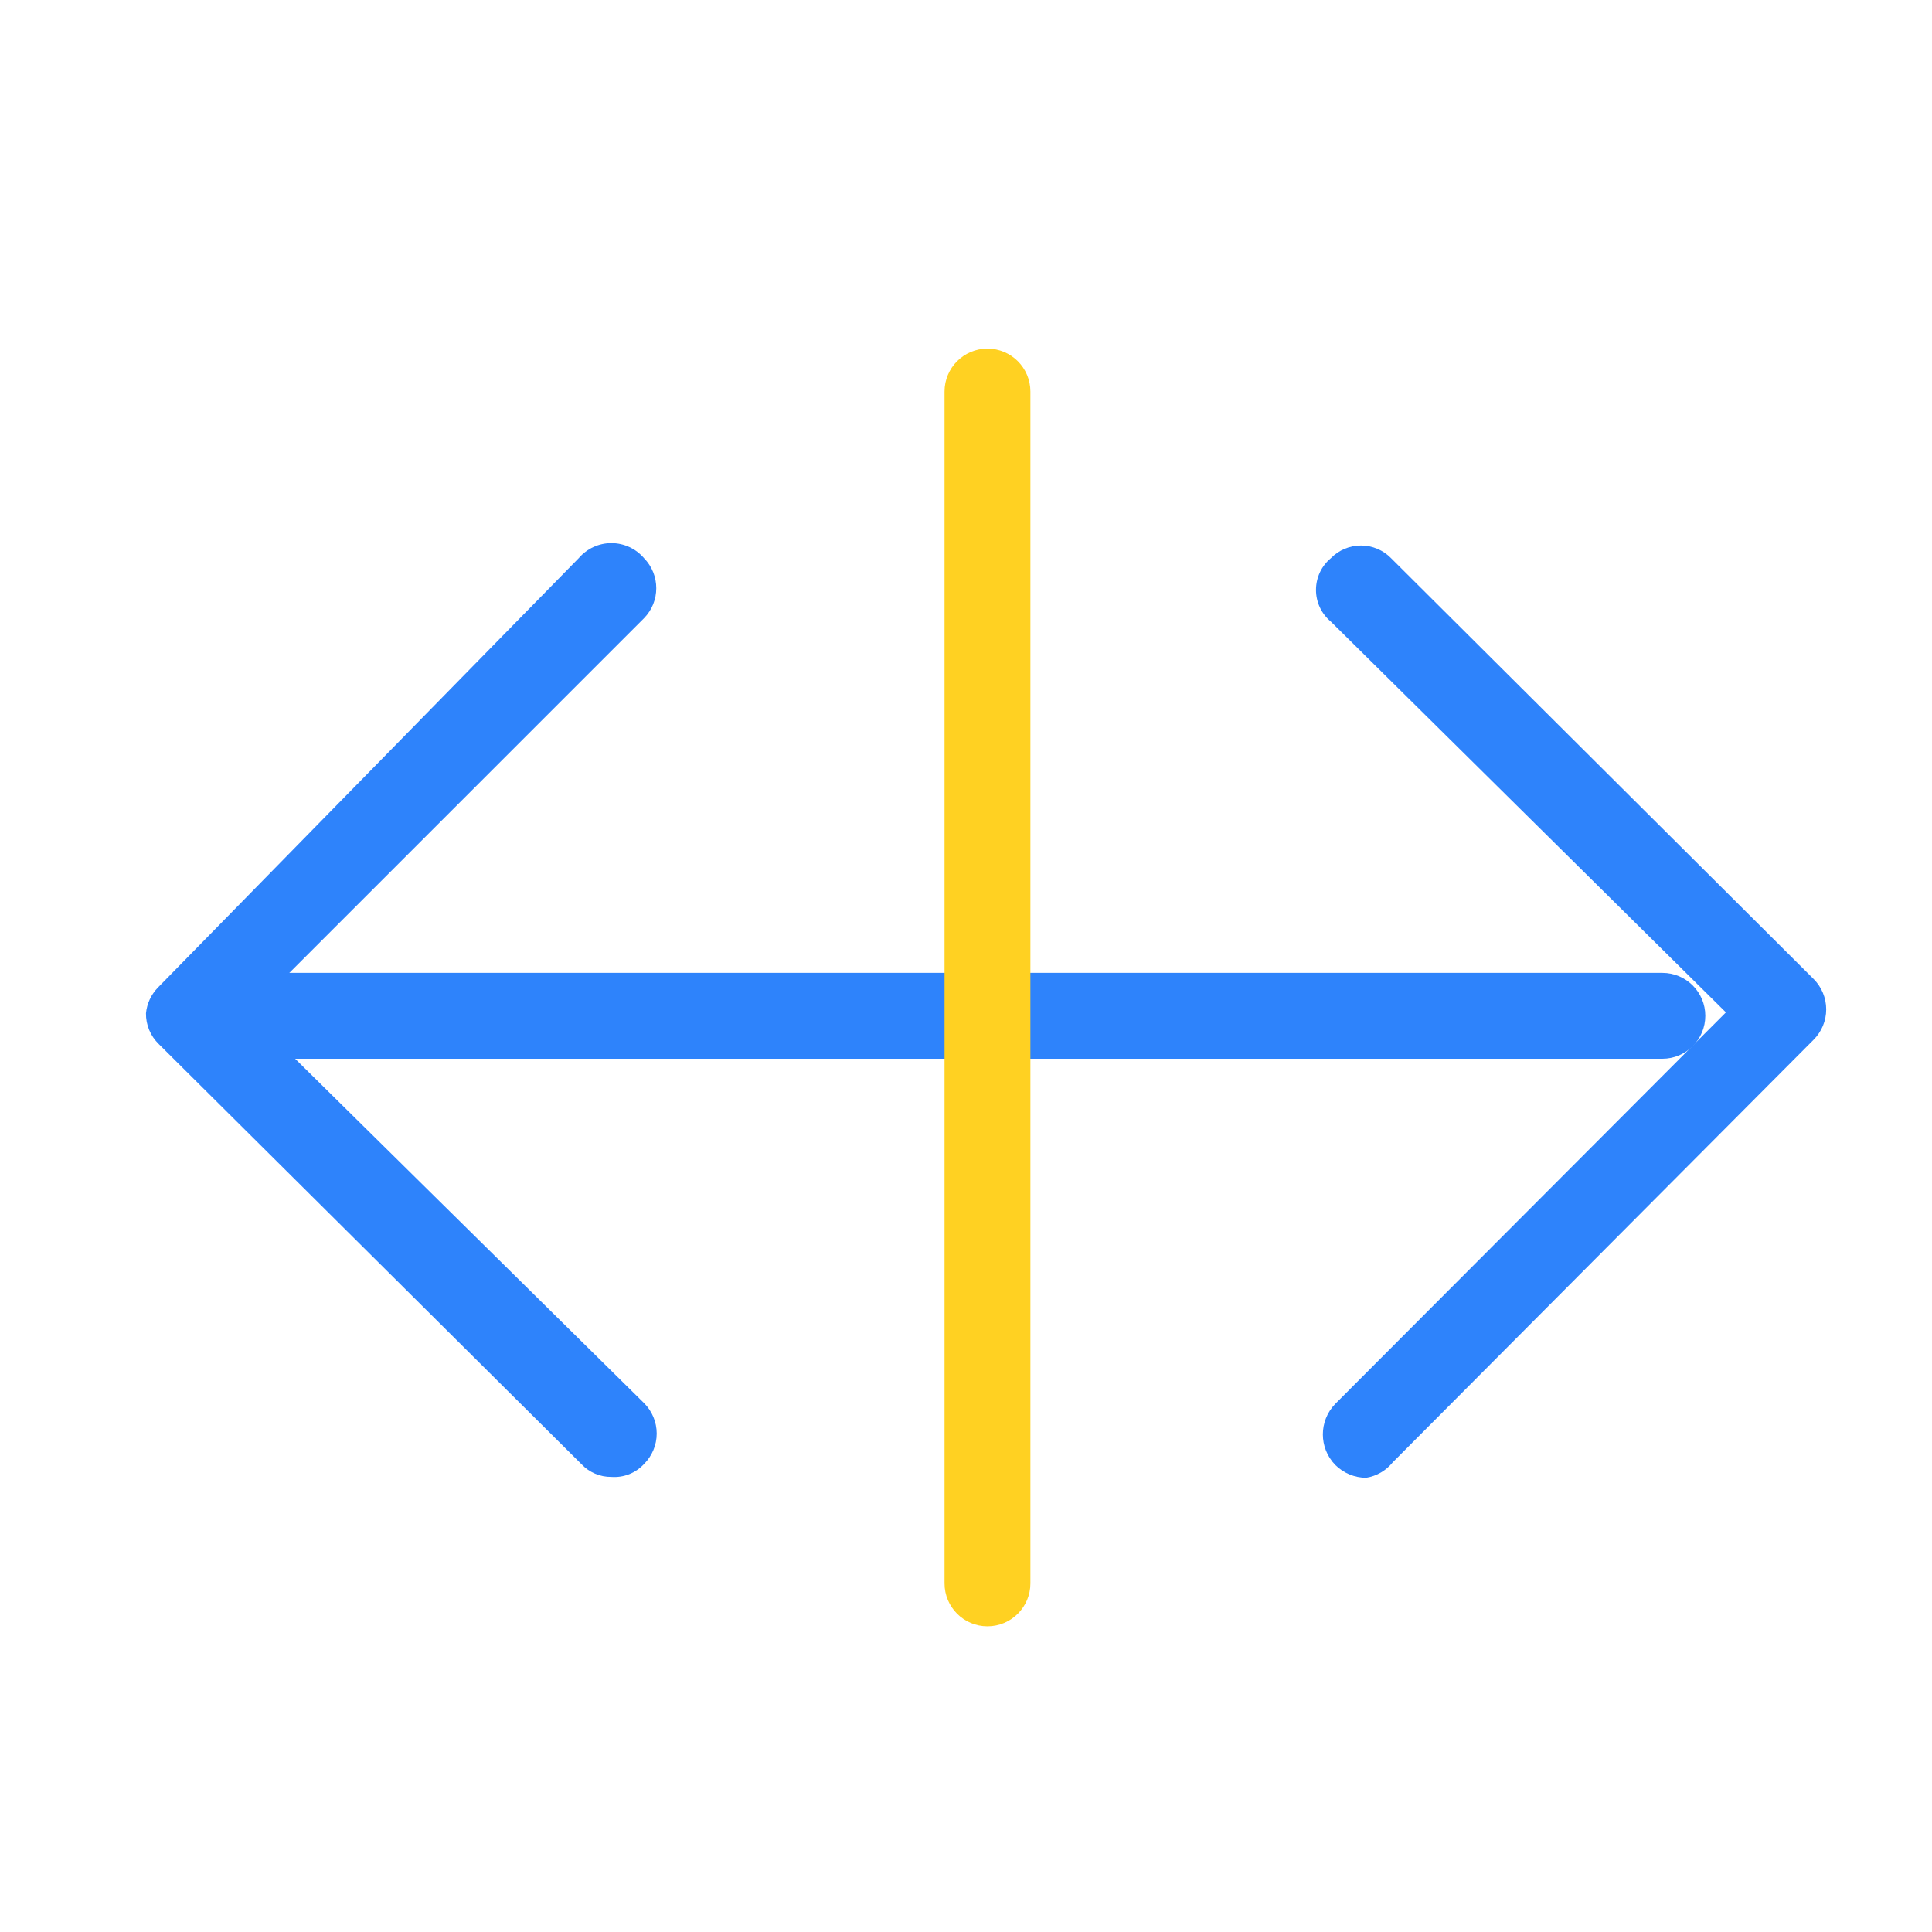
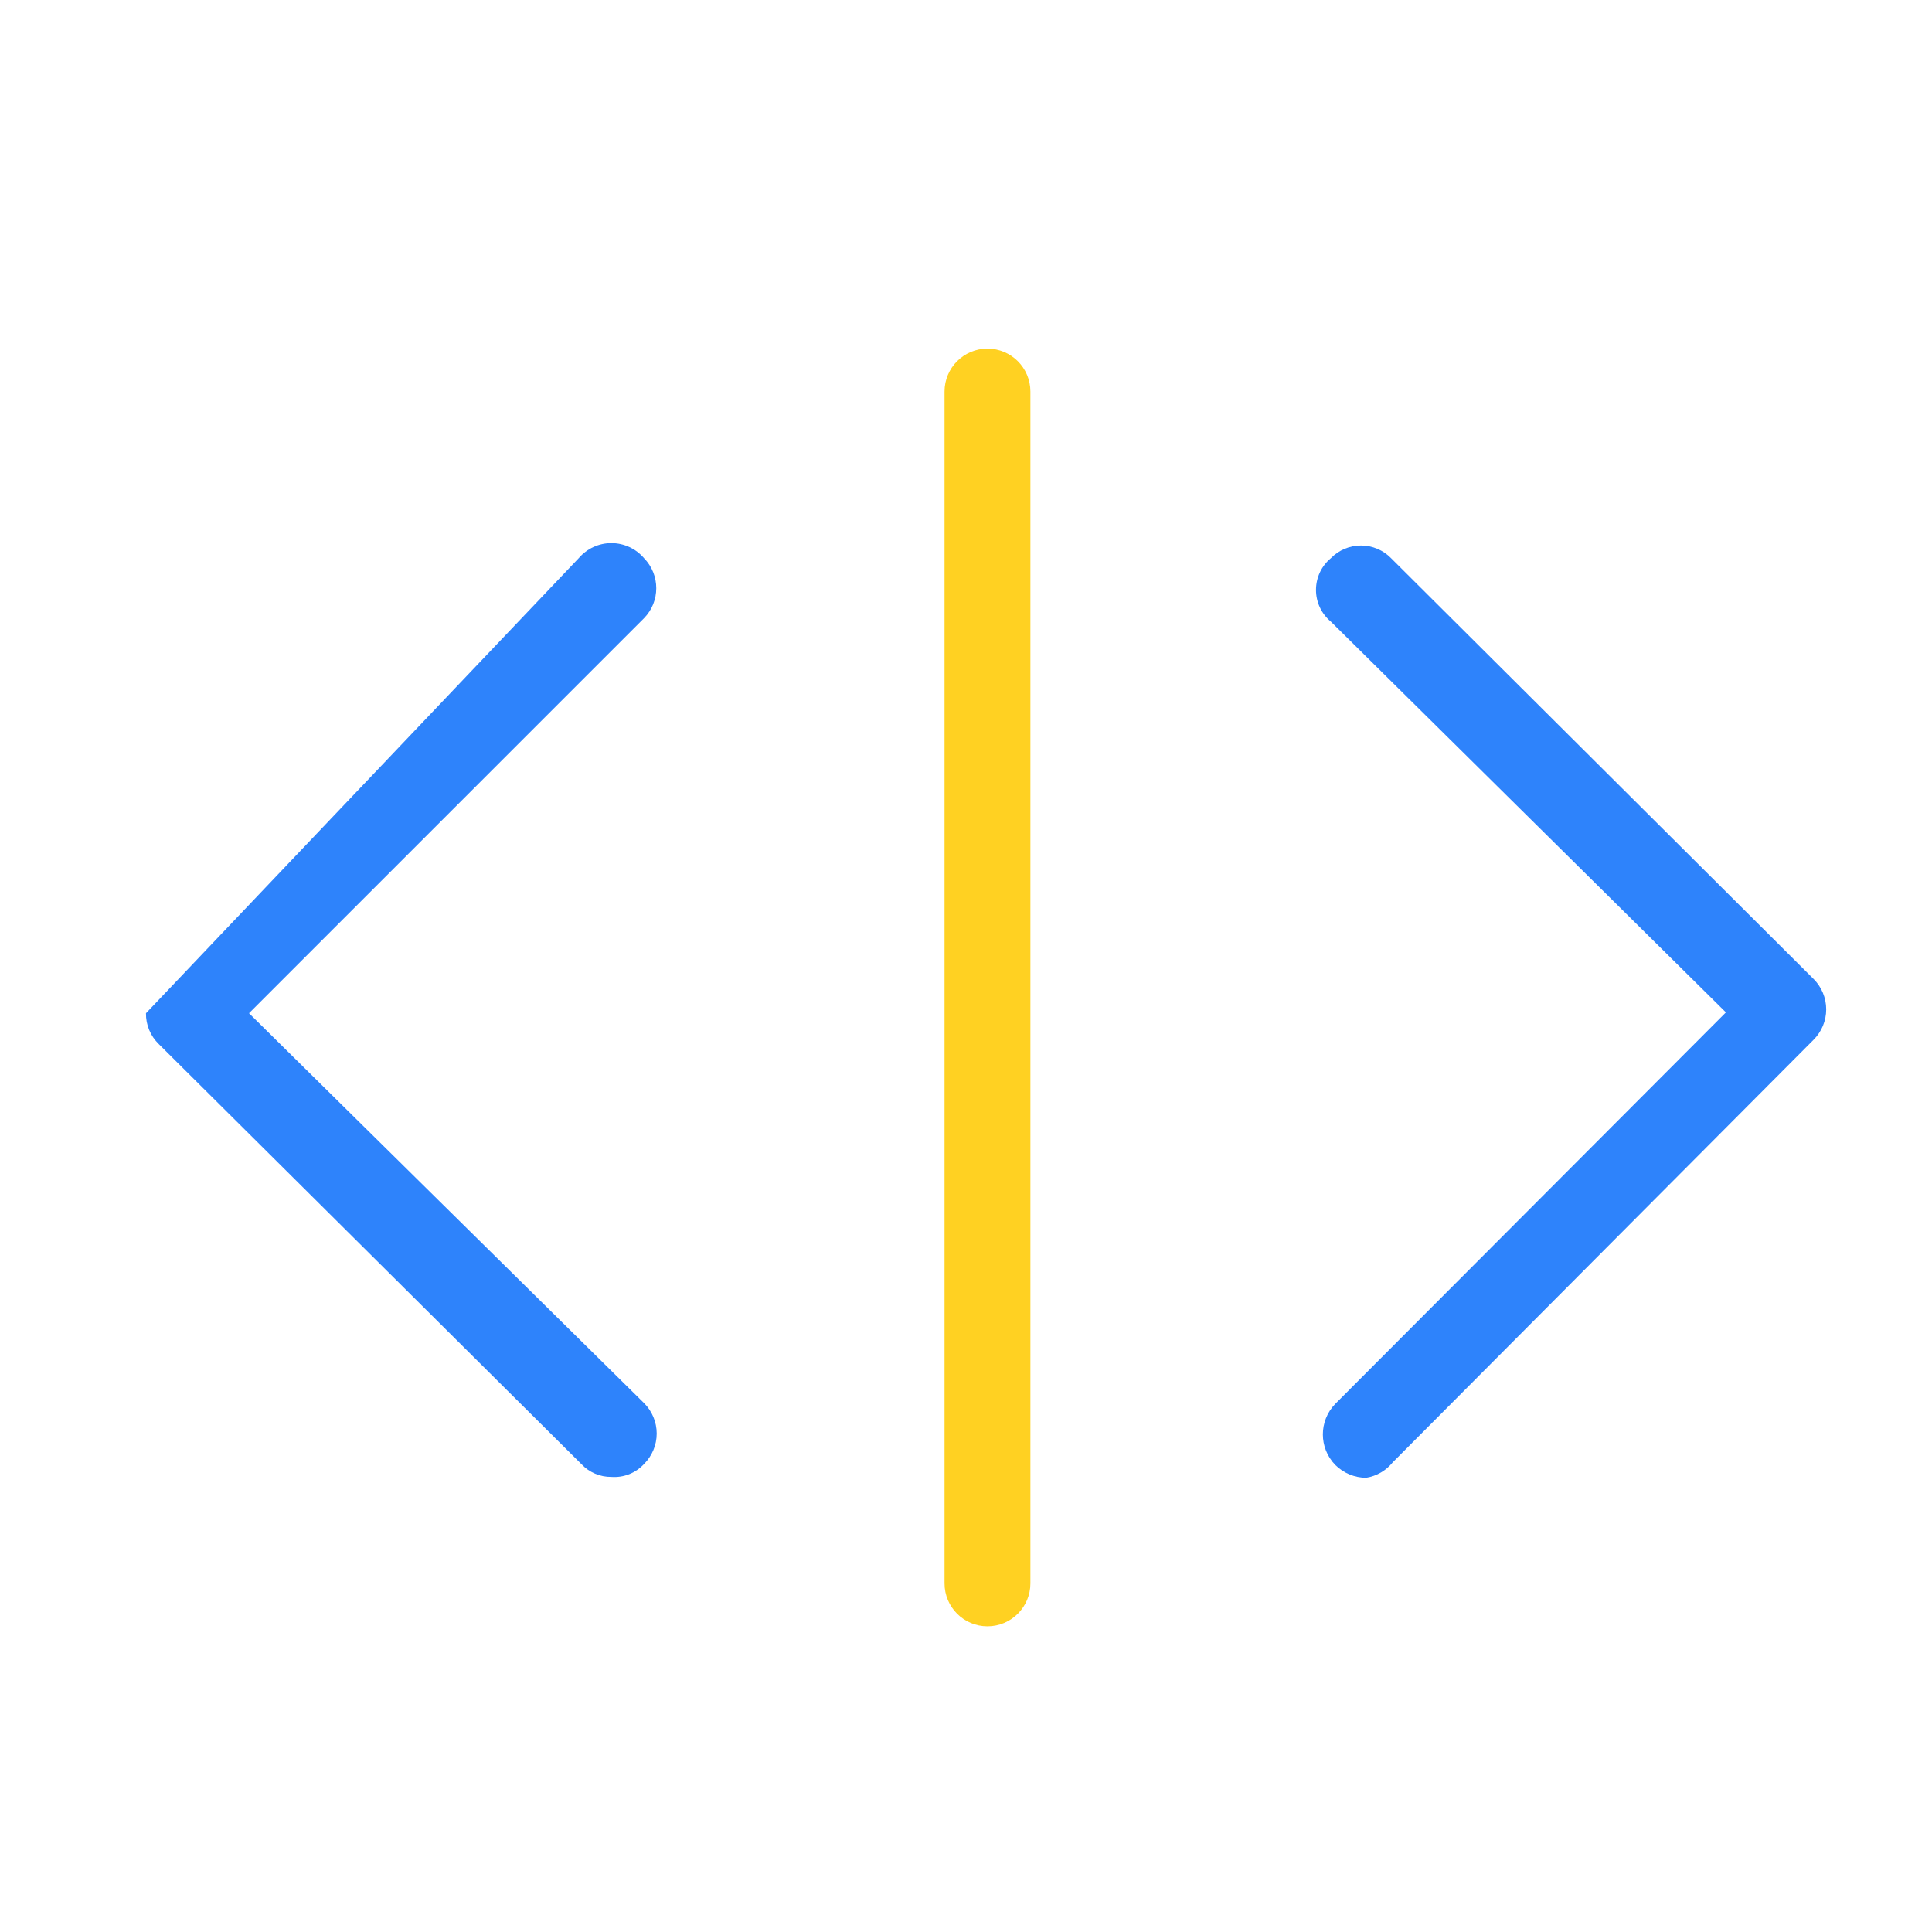
<svg xmlns="http://www.w3.org/2000/svg" width="45px" height="45px" viewBox="0 0 45 45" version="1.1">
  <title>Group 7</title>
  <g id="UI-select" stroke="none" stroke-width="1" fill="none" fill-rule="evenodd">
    <g id="Accueil-v1" transform="translate(-840, -3190)">
      <g id="Pourquoi" transform="translate(200, 3061)">
        <g id="Group-7" transform="translate(640, 129)">
          <g id="arrow-double-slash" transform="translate(3, 8)" fill-rule="nonzero">
-             <path d="M2.18,16.66 C1.628,16.66 1.18,16.212 1.18,15.66 C1.191,15.112 1.632,14.671 2.18,14.66 L35.72,14.66 L35.72,14.66 C36.272,14.66 36.72,15.108 36.72,15.66 C36.72,16.212 36.272,16.66 35.72,16.66 L2.18,16.66 Z" id="Path" fill="#2E83FB" />
            <path d="M28.82,26.42 C28.55,26.419 28.291,26.311 28.1,26.12 C27.716,25.724 27.716,25.096 28.1,24.7 L37.2,15.58 L28,6.48 C27.779,6.298 27.652,6.026 27.652,5.74 C27.652,5.454 27.779,5.182 28,5 C28.184,4.812 28.437,4.706 28.7,4.706 C28.963,4.706 29.216,4.812 29.4,5 L39.24,14.8 C39.429,14.988 39.536,15.243 39.536,15.51 C39.536,15.777 39.429,16.032 39.24,16.22 L29.44,26.06 C29.285,26.253 29.064,26.381 28.82,26.42 Z" id="Path" fill="#2E83FB" />
-             <path d="M11.24,26.4 C10.975,26.403 10.721,26.294 10.54,26.1 L0.7,16.32 C0.505,16.132 0.396,15.871 0.4,15.6 C0.422,15.374 0.521,15.162 0.68,15 L10.48,5 C10.67,4.778 10.948,4.65 11.24,4.65 C11.532,4.65 11.81,4.778 12,5 C12.381,5.389 12.381,6.011 12,6.4 L2.8,15.6 L12,24.68 C12.189,24.868 12.296,25.123 12.296,25.39 C12.296,25.657 12.189,25.912 12,26.1 C11.806,26.311 11.526,26.421 11.24,26.4 Z" id="Path" fill="#2E83FB" />
+             <path d="M11.24,26.4 C10.975,26.403 10.721,26.294 10.54,26.1 L0.7,16.32 C0.505,16.132 0.396,15.871 0.4,15.6 L10.48,5 C10.67,4.778 10.948,4.65 11.24,4.65 C11.532,4.65 11.81,4.778 12,5 C12.381,5.389 12.381,6.011 12,6.4 L2.8,15.6 L12,24.68 C12.189,24.868 12.296,25.123 12.296,25.39 C12.296,25.657 12.189,25.912 12,26.1 C11.806,26.311 11.526,26.421 11.24,26.4 Z" id="Path" fill="#2E83FB" />
            <path d="M20,29.88 C19.448,29.88 19,29.432 19,28.88 L19,1.12 C19,0.568 19.448,0.12 20,0.12 C20.552,0.12 21,0.568 21,1.12 L21,28.88 C21,29.432 20.552,29.88 20,29.88 Z" id="Path" fill="#FFD122" />
          </g>
          <rect id="Rectangle" x="0" y="0" width="45" height="45" />
        </g>
      </g>
    </g>
  </g>
</svg>